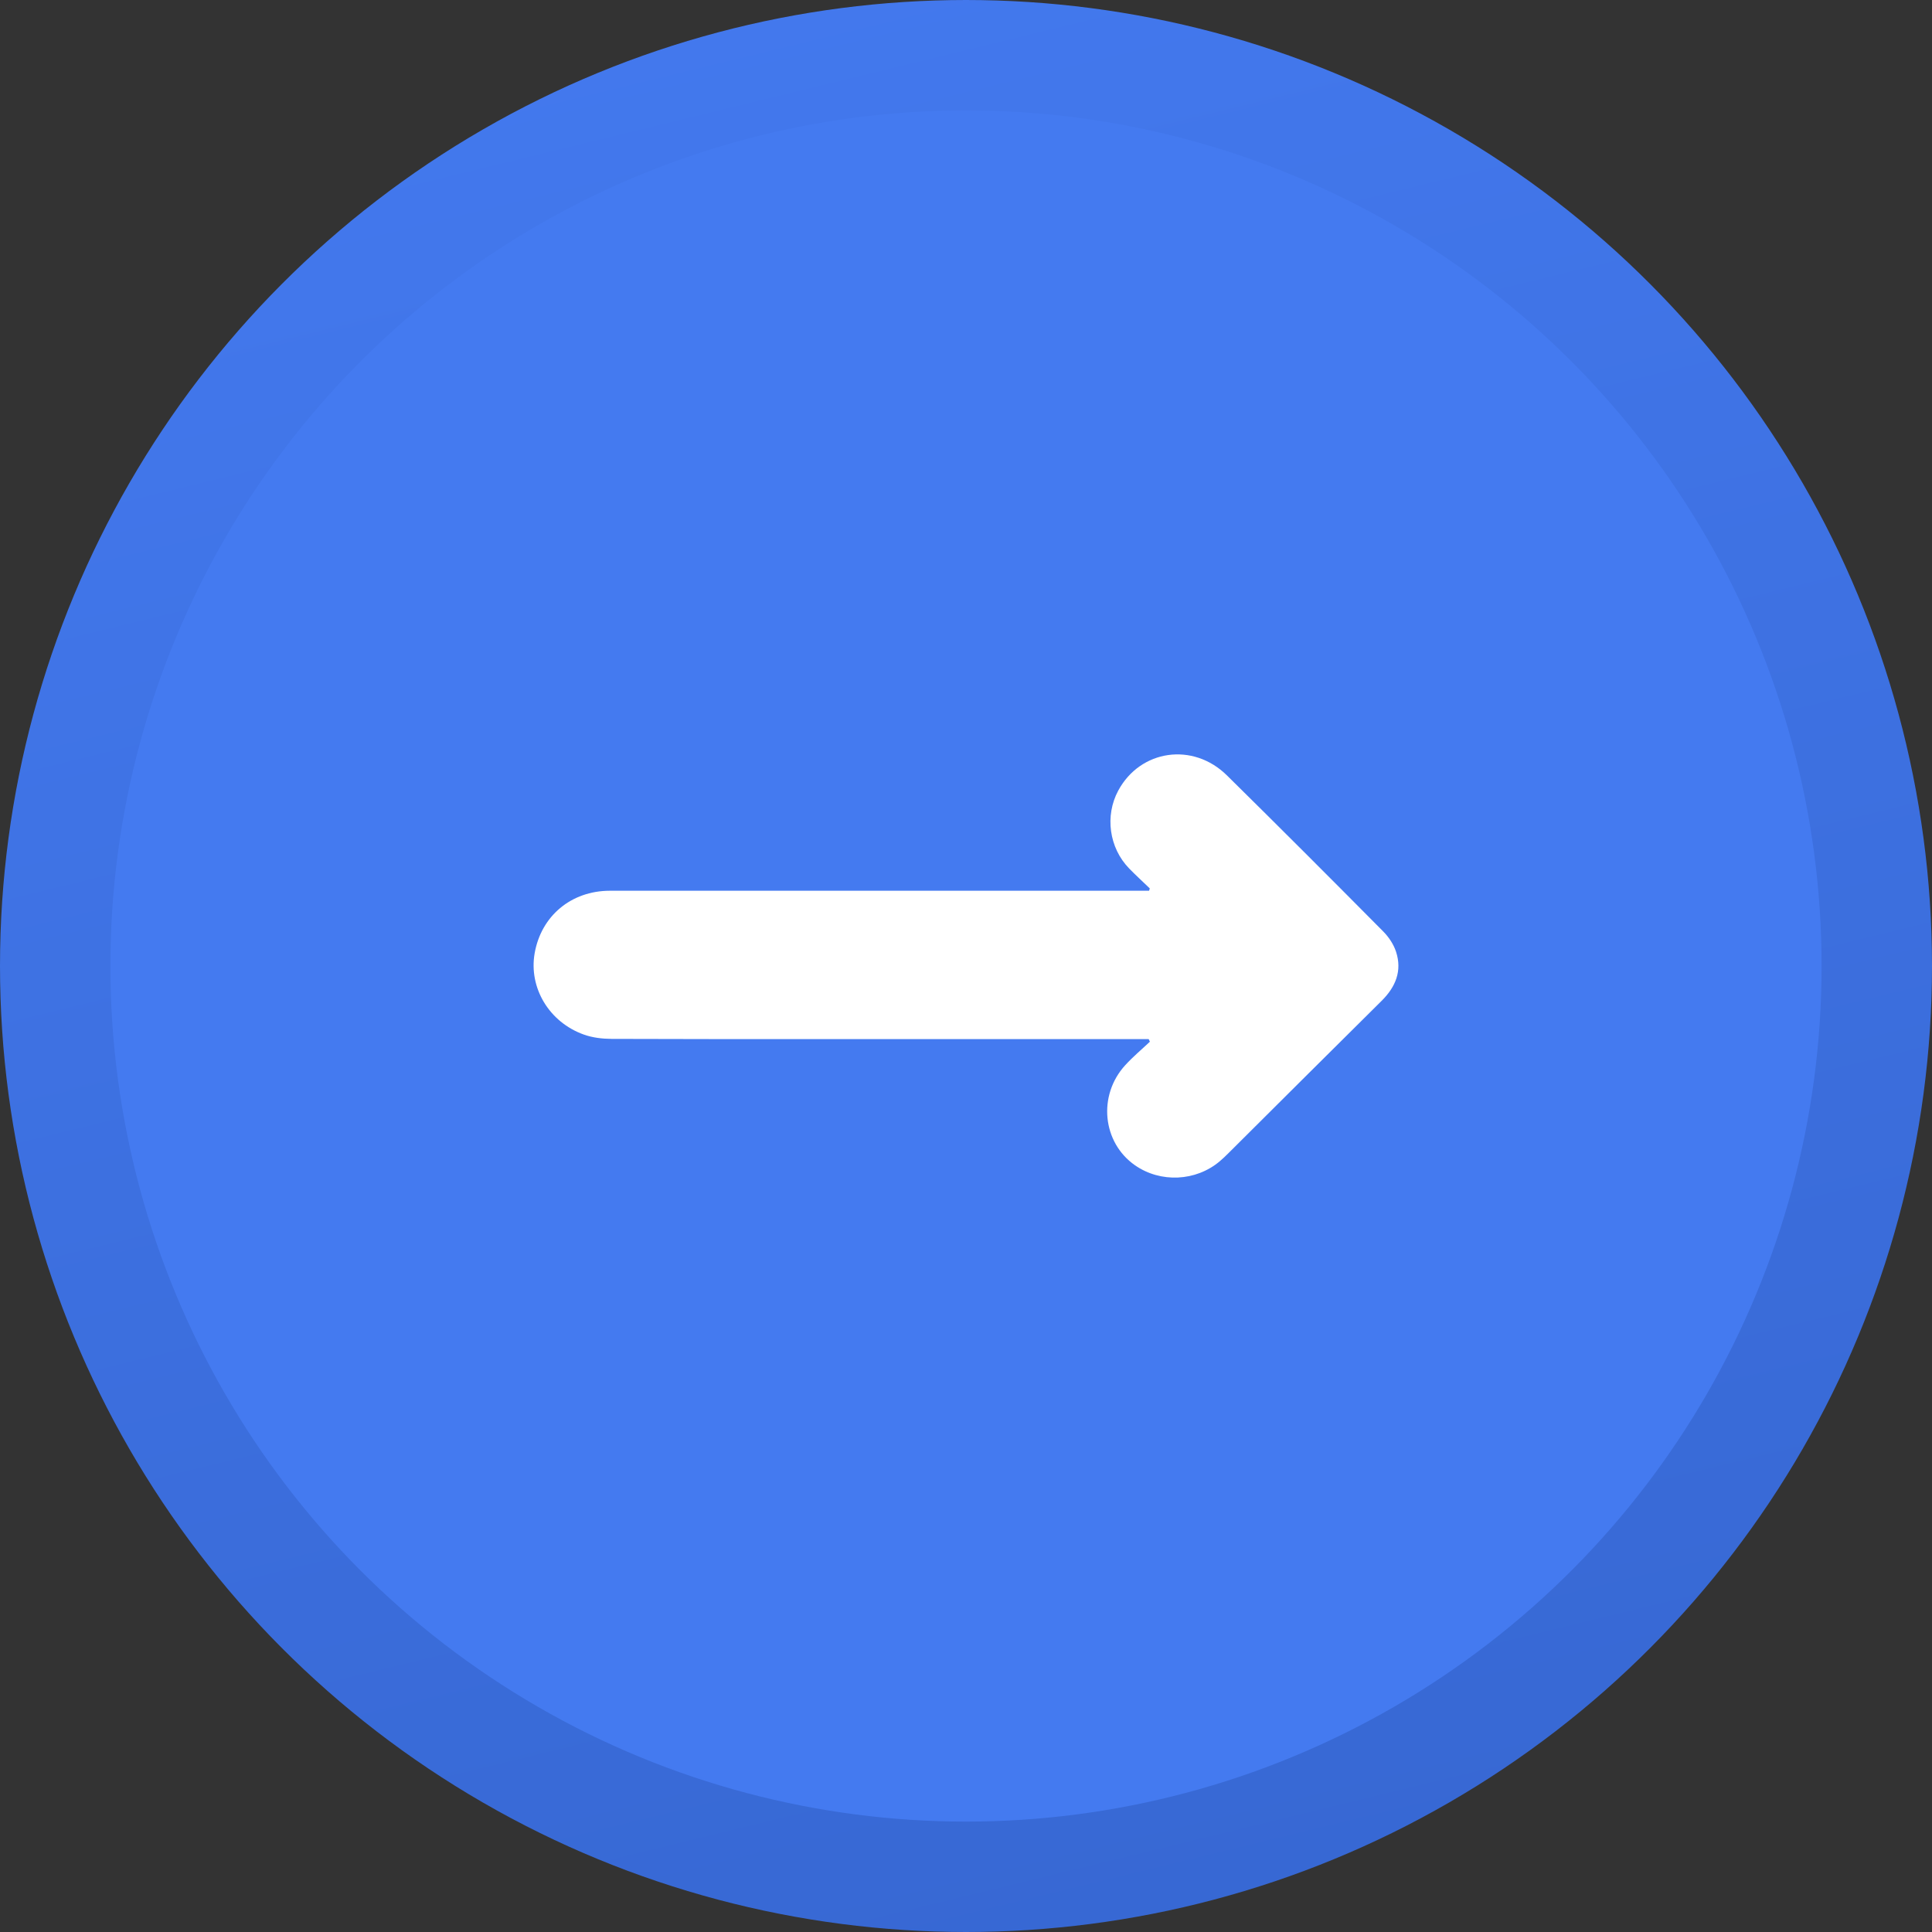
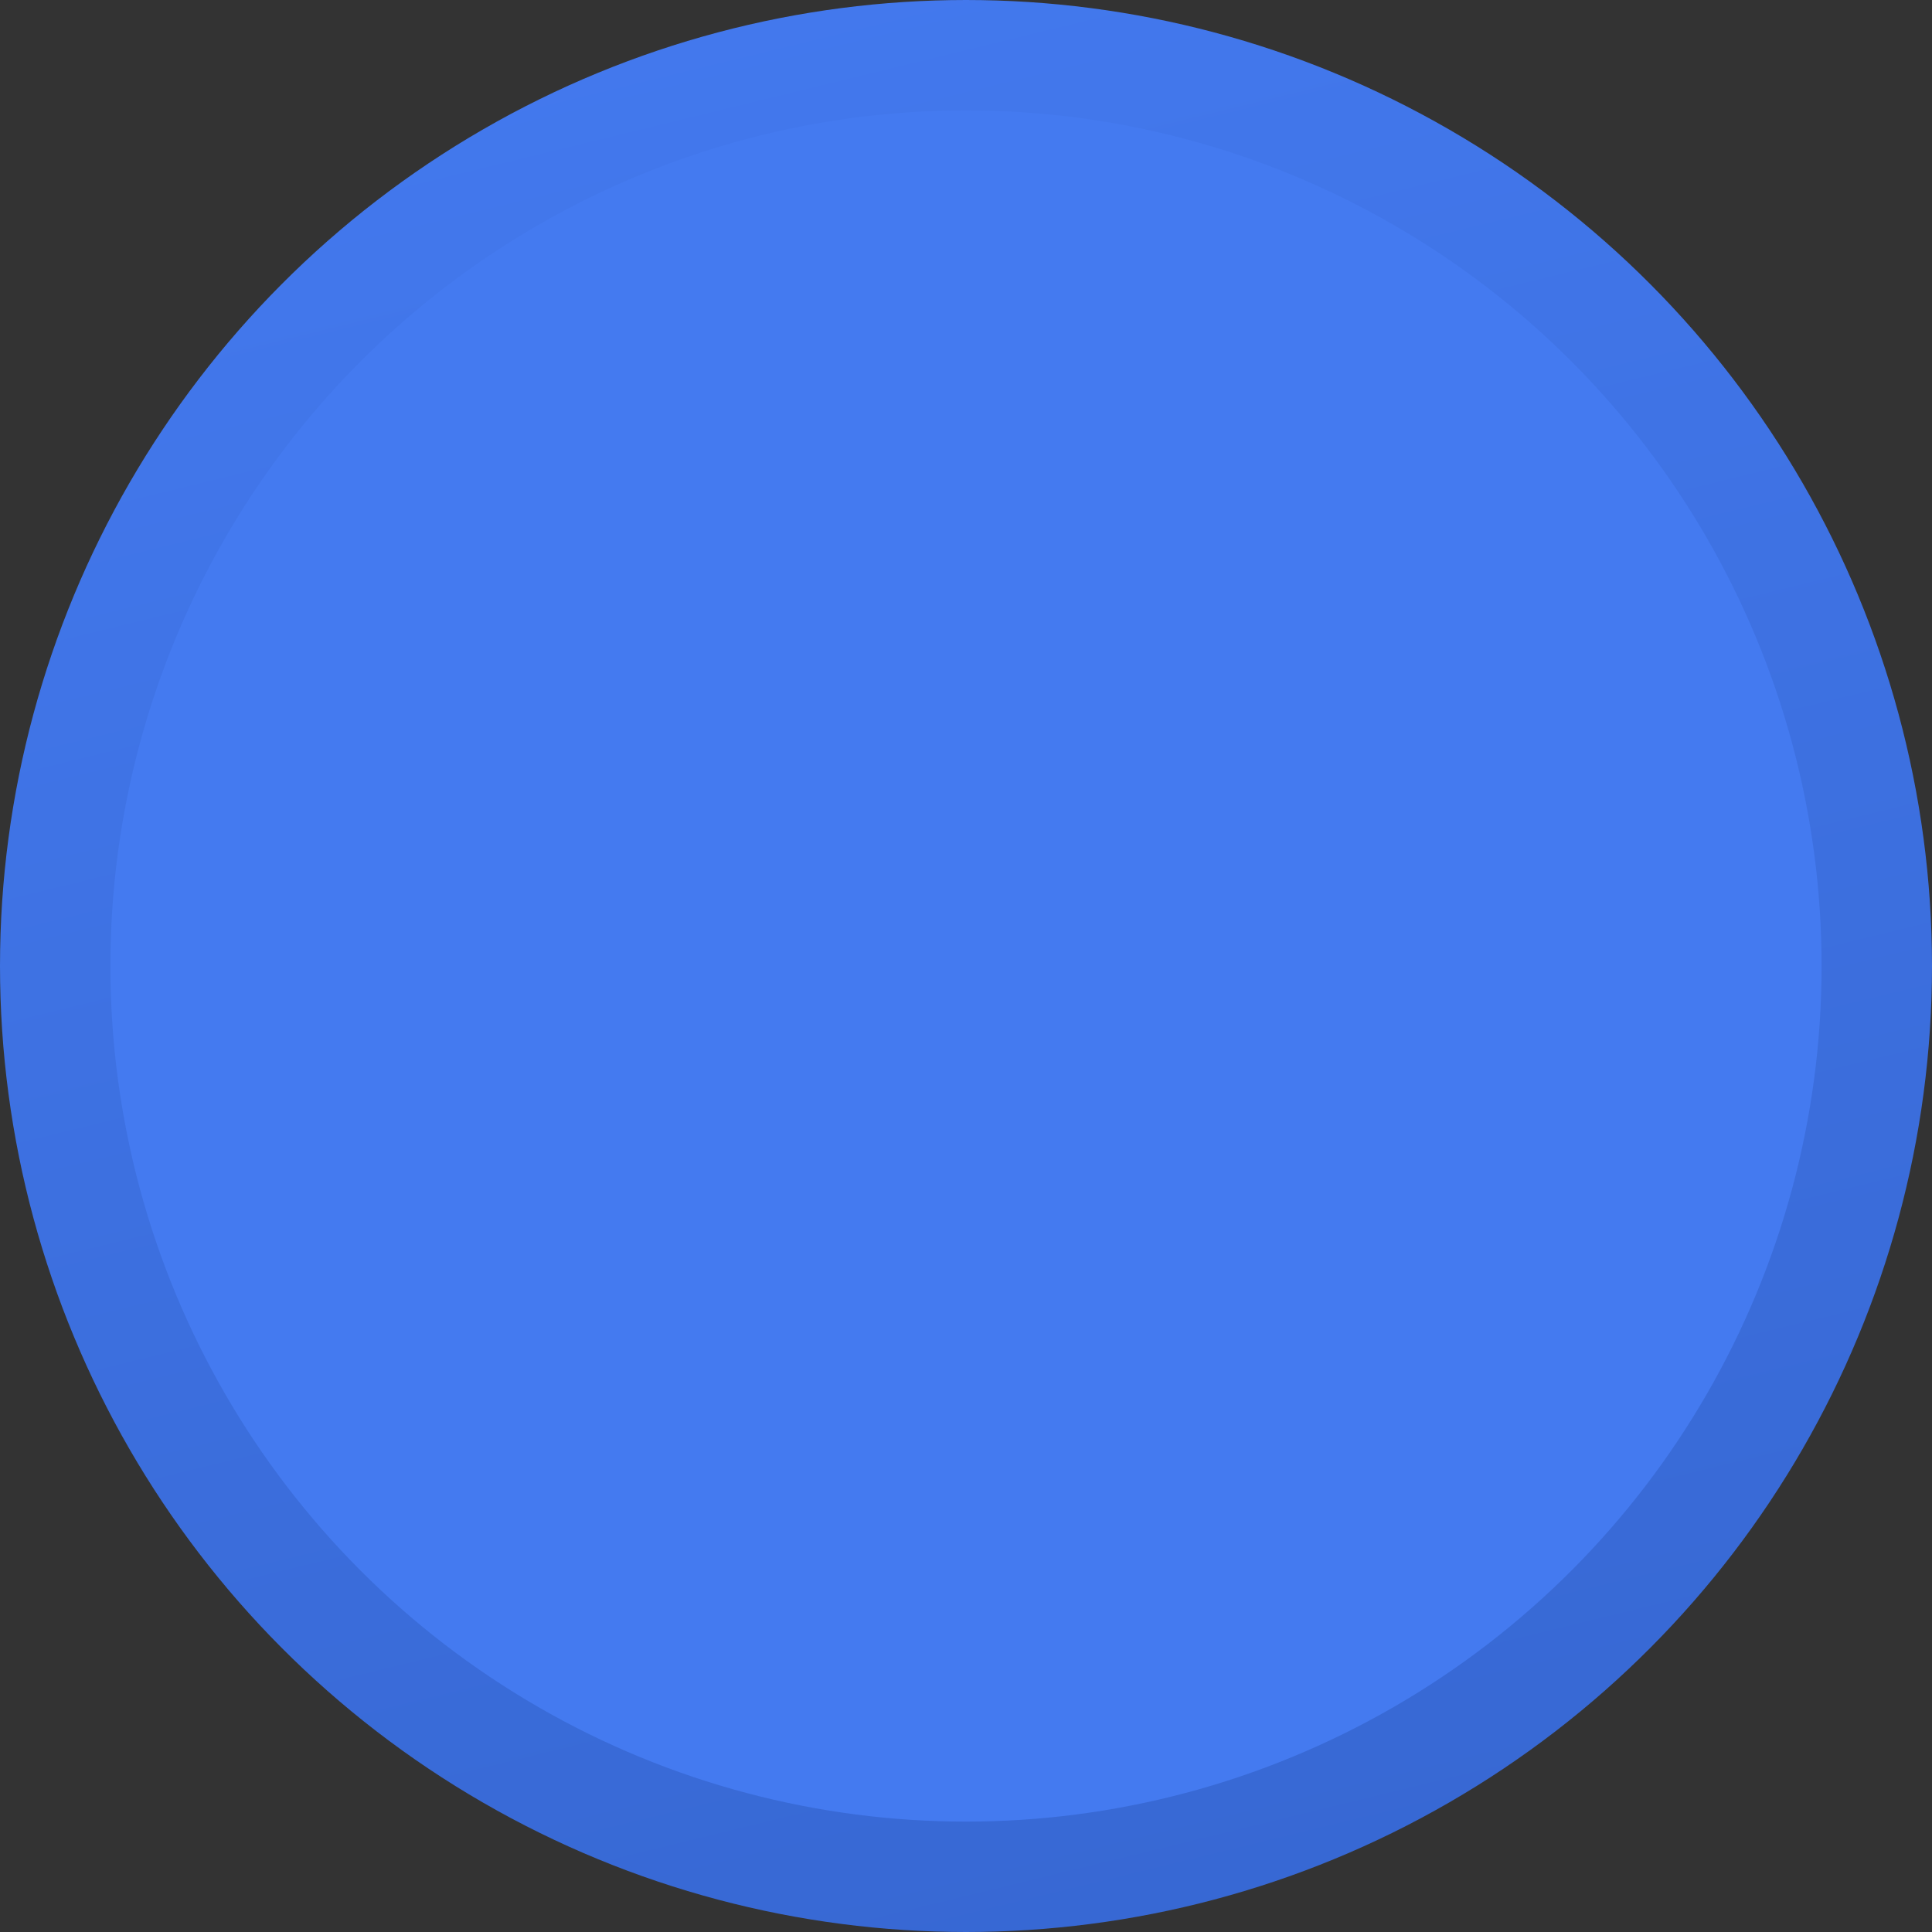
<svg xmlns="http://www.w3.org/2000/svg" width="105" height="105" viewBox="0 0 105 105" fill="none">
  <rect x="0" y="0" width="105" height="105" fill="#333333" stroke="none" />
  <circle cx="52.5" cy="52.5" r="49.5" fill="#447AF0" stroke="url(#paint0_linear_210_191)" stroke-width="6" />
-   <path d="M62.496 56.613C62.047 57.037 61.568 57.436 61.154 57.891C59.651 59.536 59.911 62.096 61.685 63.331C63.074 64.298 64.993 64.209 66.29 63.113C66.459 62.97 66.621 62.816 66.777 62.658C69.547 59.904 72.31 57.142 75.087 54.394C75.849 53.638 76.211 52.768 75.873 51.728C75.742 51.324 75.476 50.925 75.174 50.621C72.357 47.78 69.529 44.948 66.679 42.139C64.833 40.32 61.974 40.74 60.773 42.969C60.039 44.333 60.275 46.075 61.363 47.195C61.727 47.57 62.114 47.921 62.489 48.284C62.476 48.325 62.463 48.369 62.45 48.41C62.29 48.41 62.13 48.41 61.97 48.41C59.169 48.41 35.944 48.409 33.143 48.41C31.044 48.414 29.411 49.777 29.056 51.813C28.731 53.685 29.844 55.557 31.737 56.229C32.205 56.396 32.732 56.458 33.232 56.461C35.984 56.483 59.164 56.472 61.916 56.472C62.087 56.472 62.256 56.472 62.427 56.472C62.45 56.519 62.474 56.568 62.496 56.615V56.613Z" fill="white" />
  <defs>
    <linearGradient id="paint0_linear_210_191" x1="69" y1="142.5" x2="32" y2="-9" gradientUnits="userSpaceOnUse">
      <stop stop-color="#3362CA" />
      <stop offset="1" stop-color="#447AF0" />
    </linearGradient>
  </defs>
</svg>